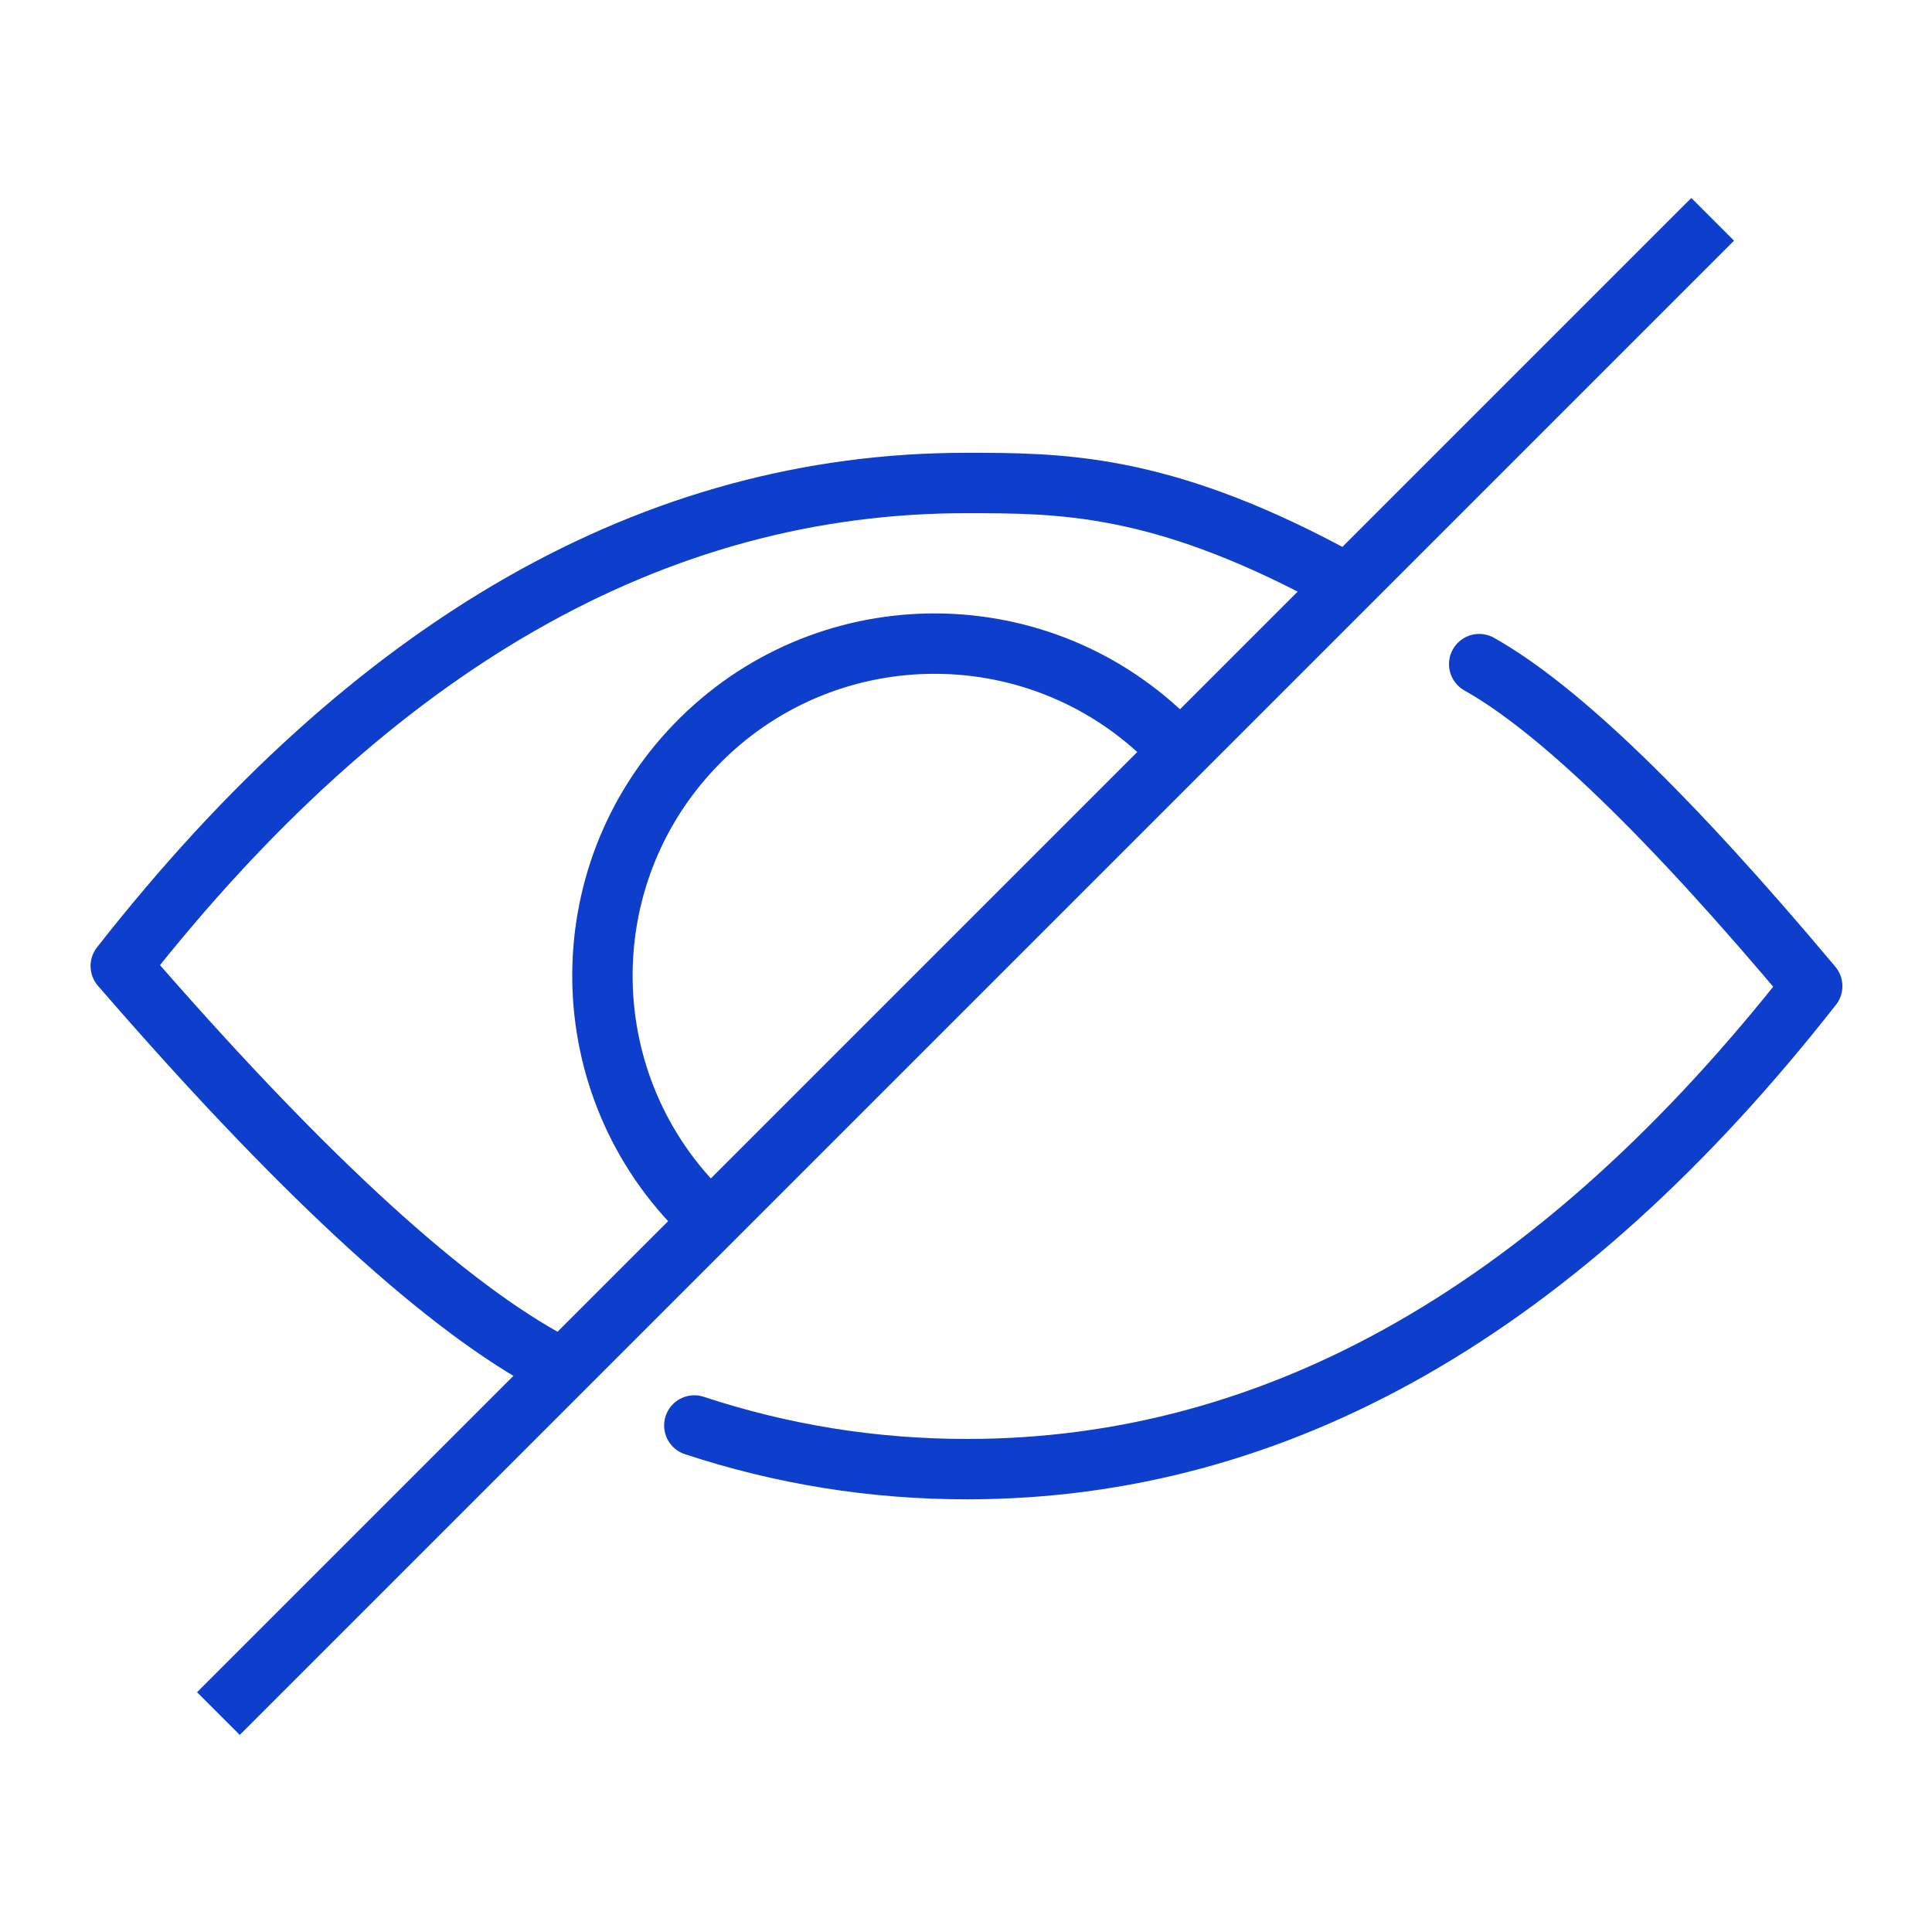
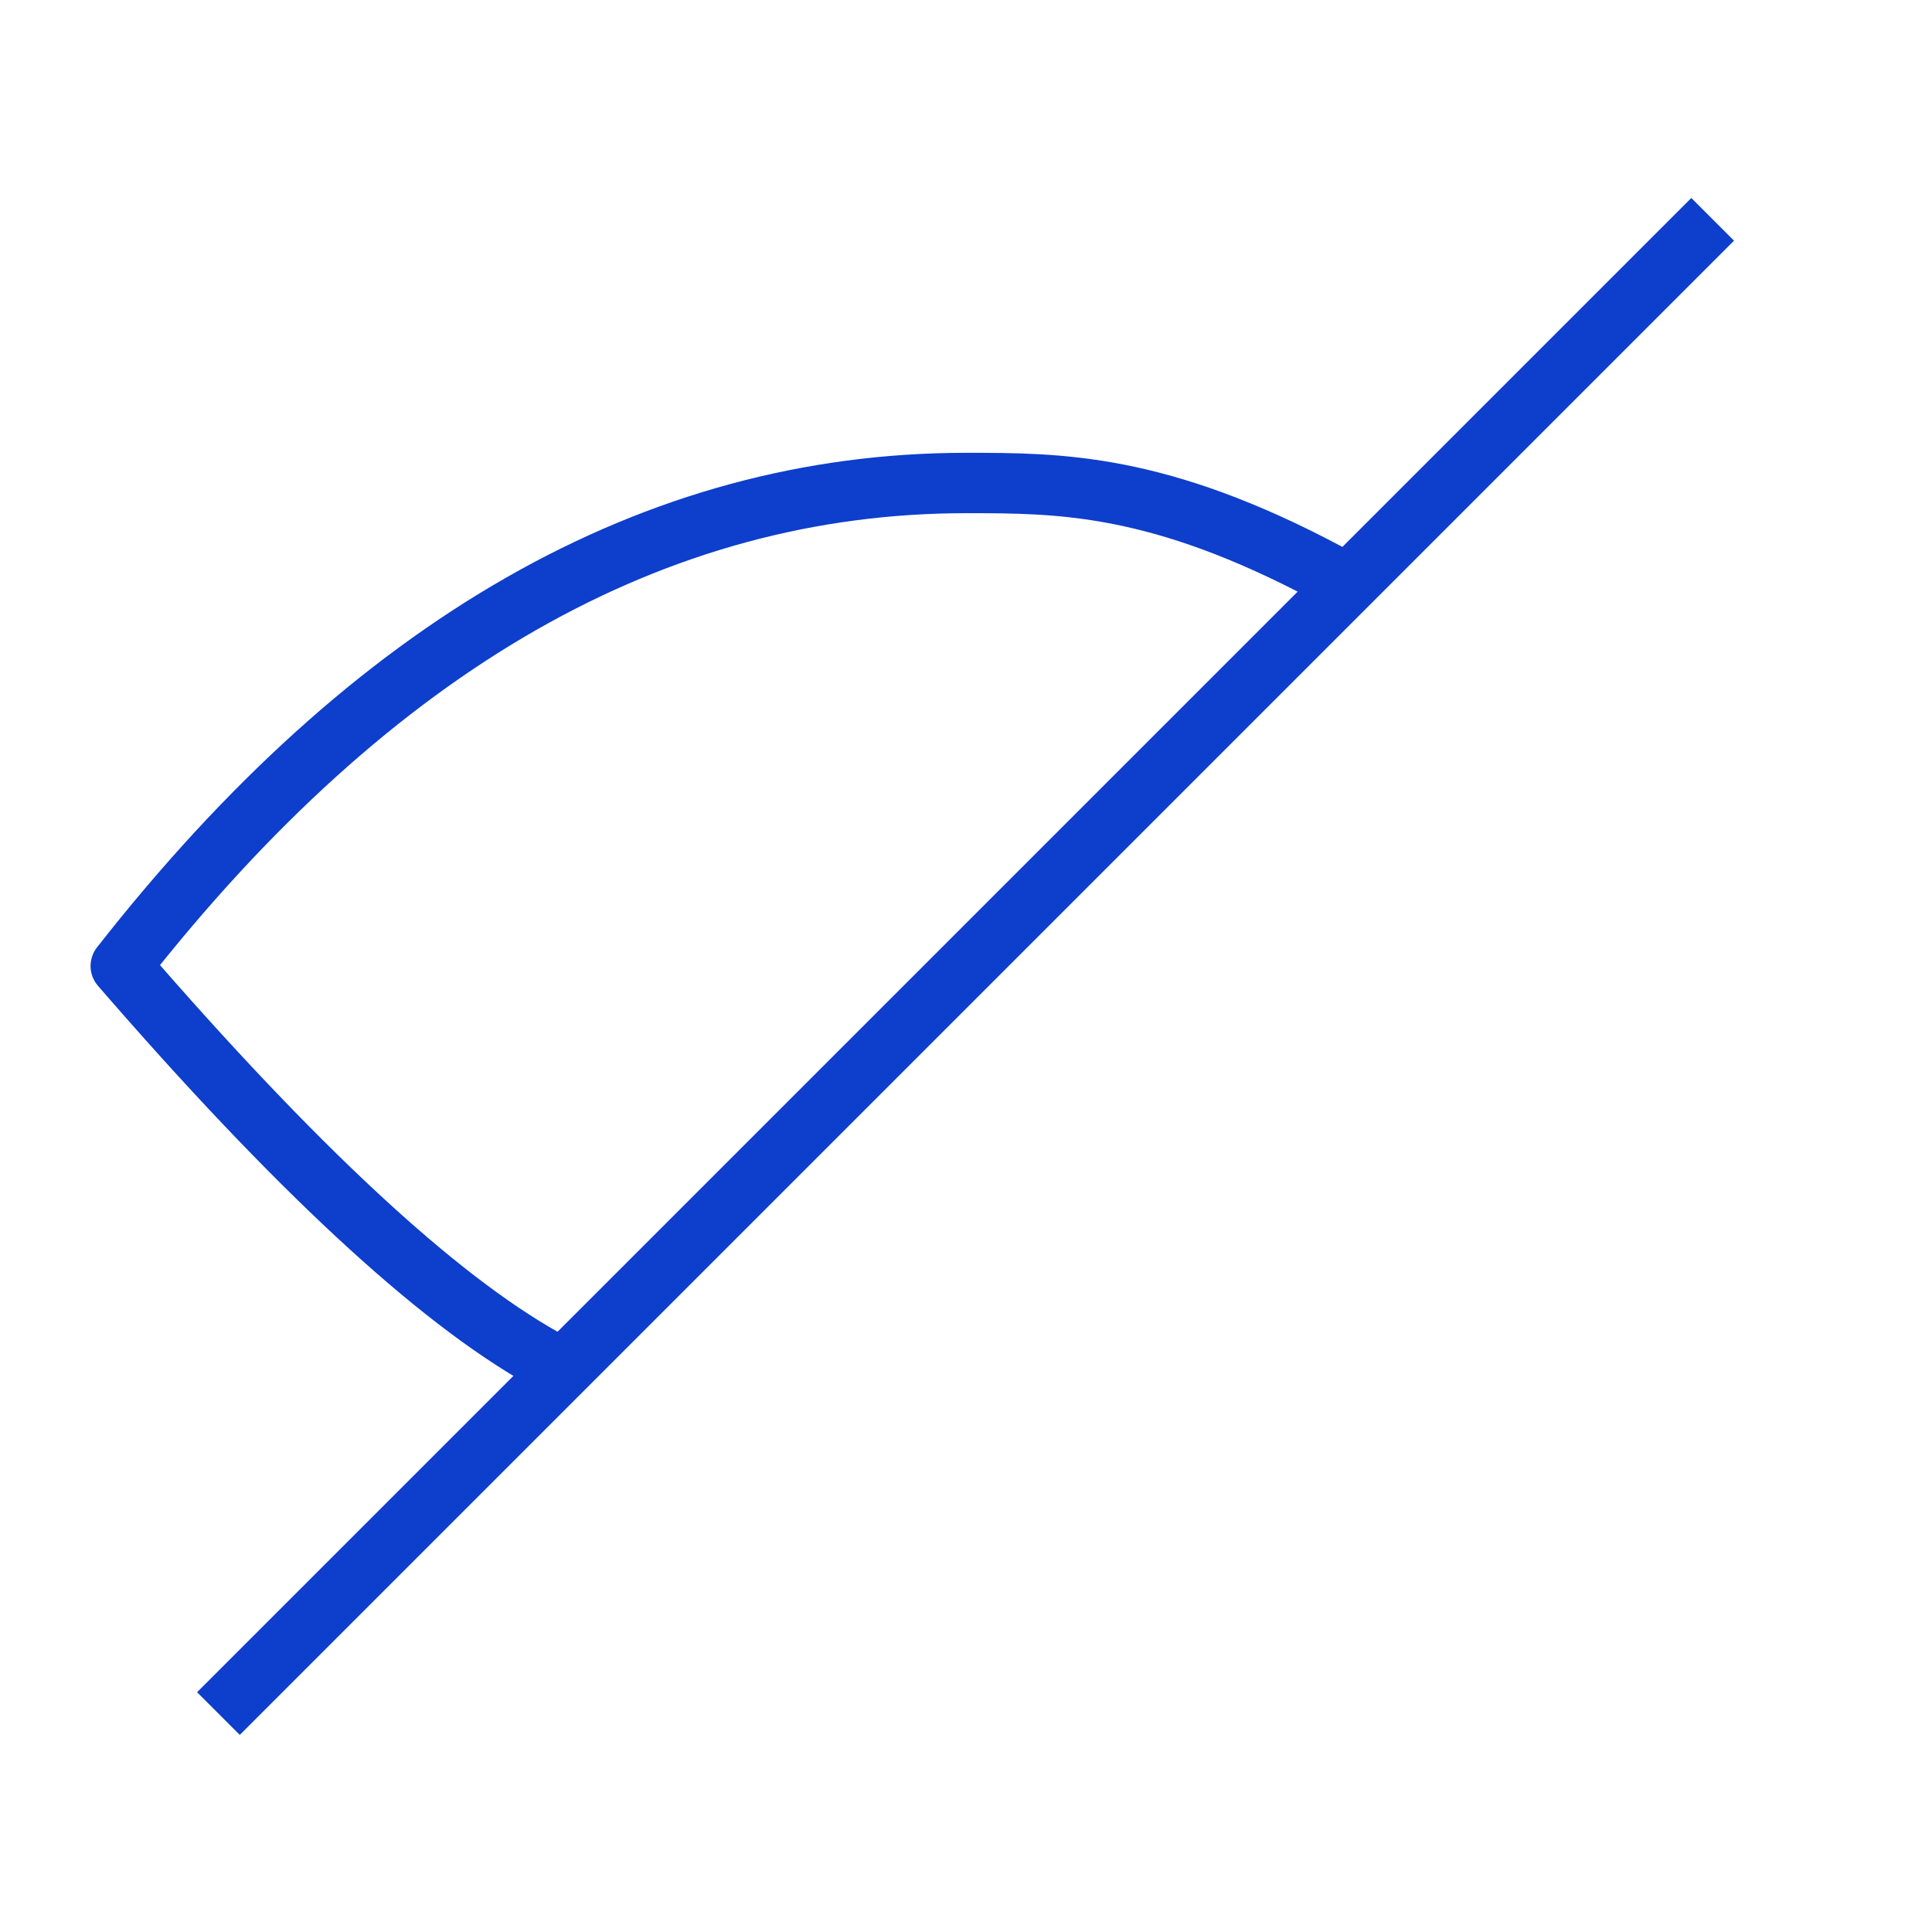
<svg xmlns="http://www.w3.org/2000/svg" width="64" height="64" viewBox="0 0 64 64" fill="none">
  <path d="M44 19C38.375 16 35.099 16 32 16C21.691 16 12.357 21.333 4 32C9.761 38.657 14.428 42.991 18 45" stroke="#0D3ECC" stroke-width="2" stroke-linecap="round" stroke-linejoin="round" />
-   <path d="M23 47.221C25.923 48.185 28.933 48.667 32.032 48.667C42.342 48.667 51.675 43.334 60.032 32.667C55.307 27.034 51.629 23.478 49 22" stroke="#0D3ECC" stroke-width="2" stroke-linecap="round" stroke-linejoin="round" />
  <path d="M7.236 56.764L56.734 7.266" stroke="#0D3ECC" stroke-width="2" stroke-linejoin="round" />
-   <path d="M38.598 24.408C34.227 20.188 27.264 20.309 23.044 24.68C18.823 29.05 18.945 36.013 23.315 40.233" stroke="#0D3ECC" stroke-width="2" />
</svg>